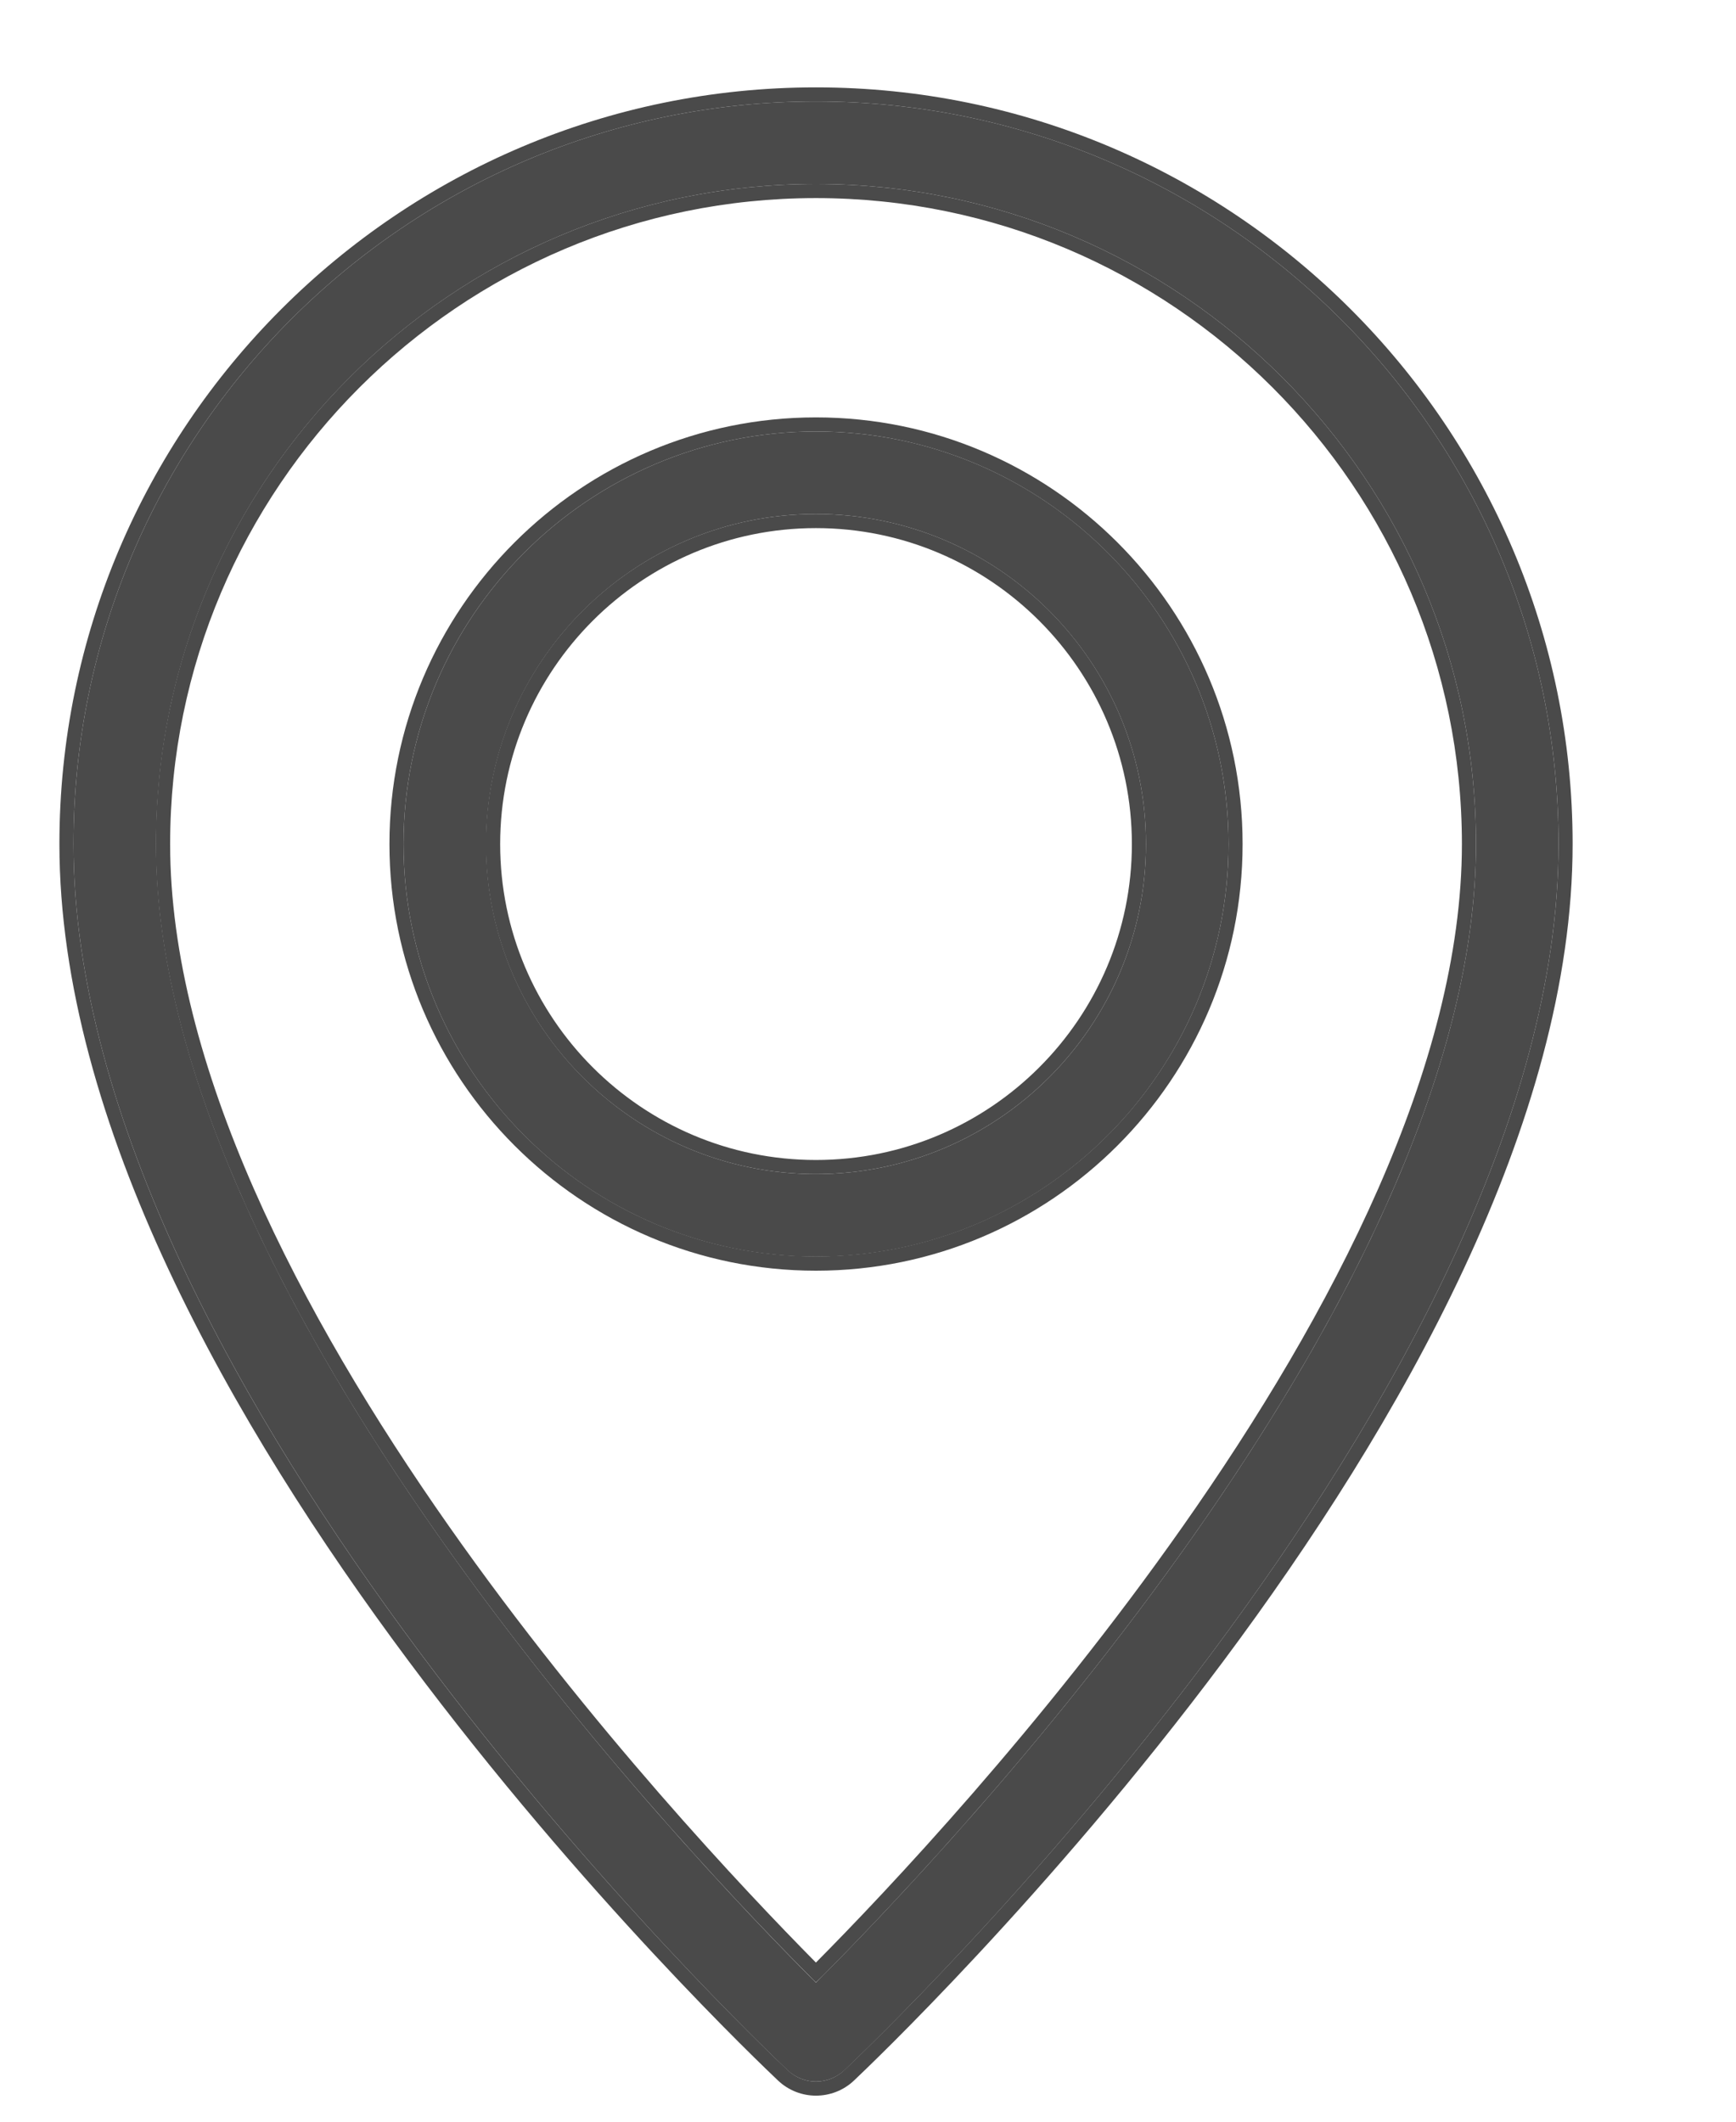
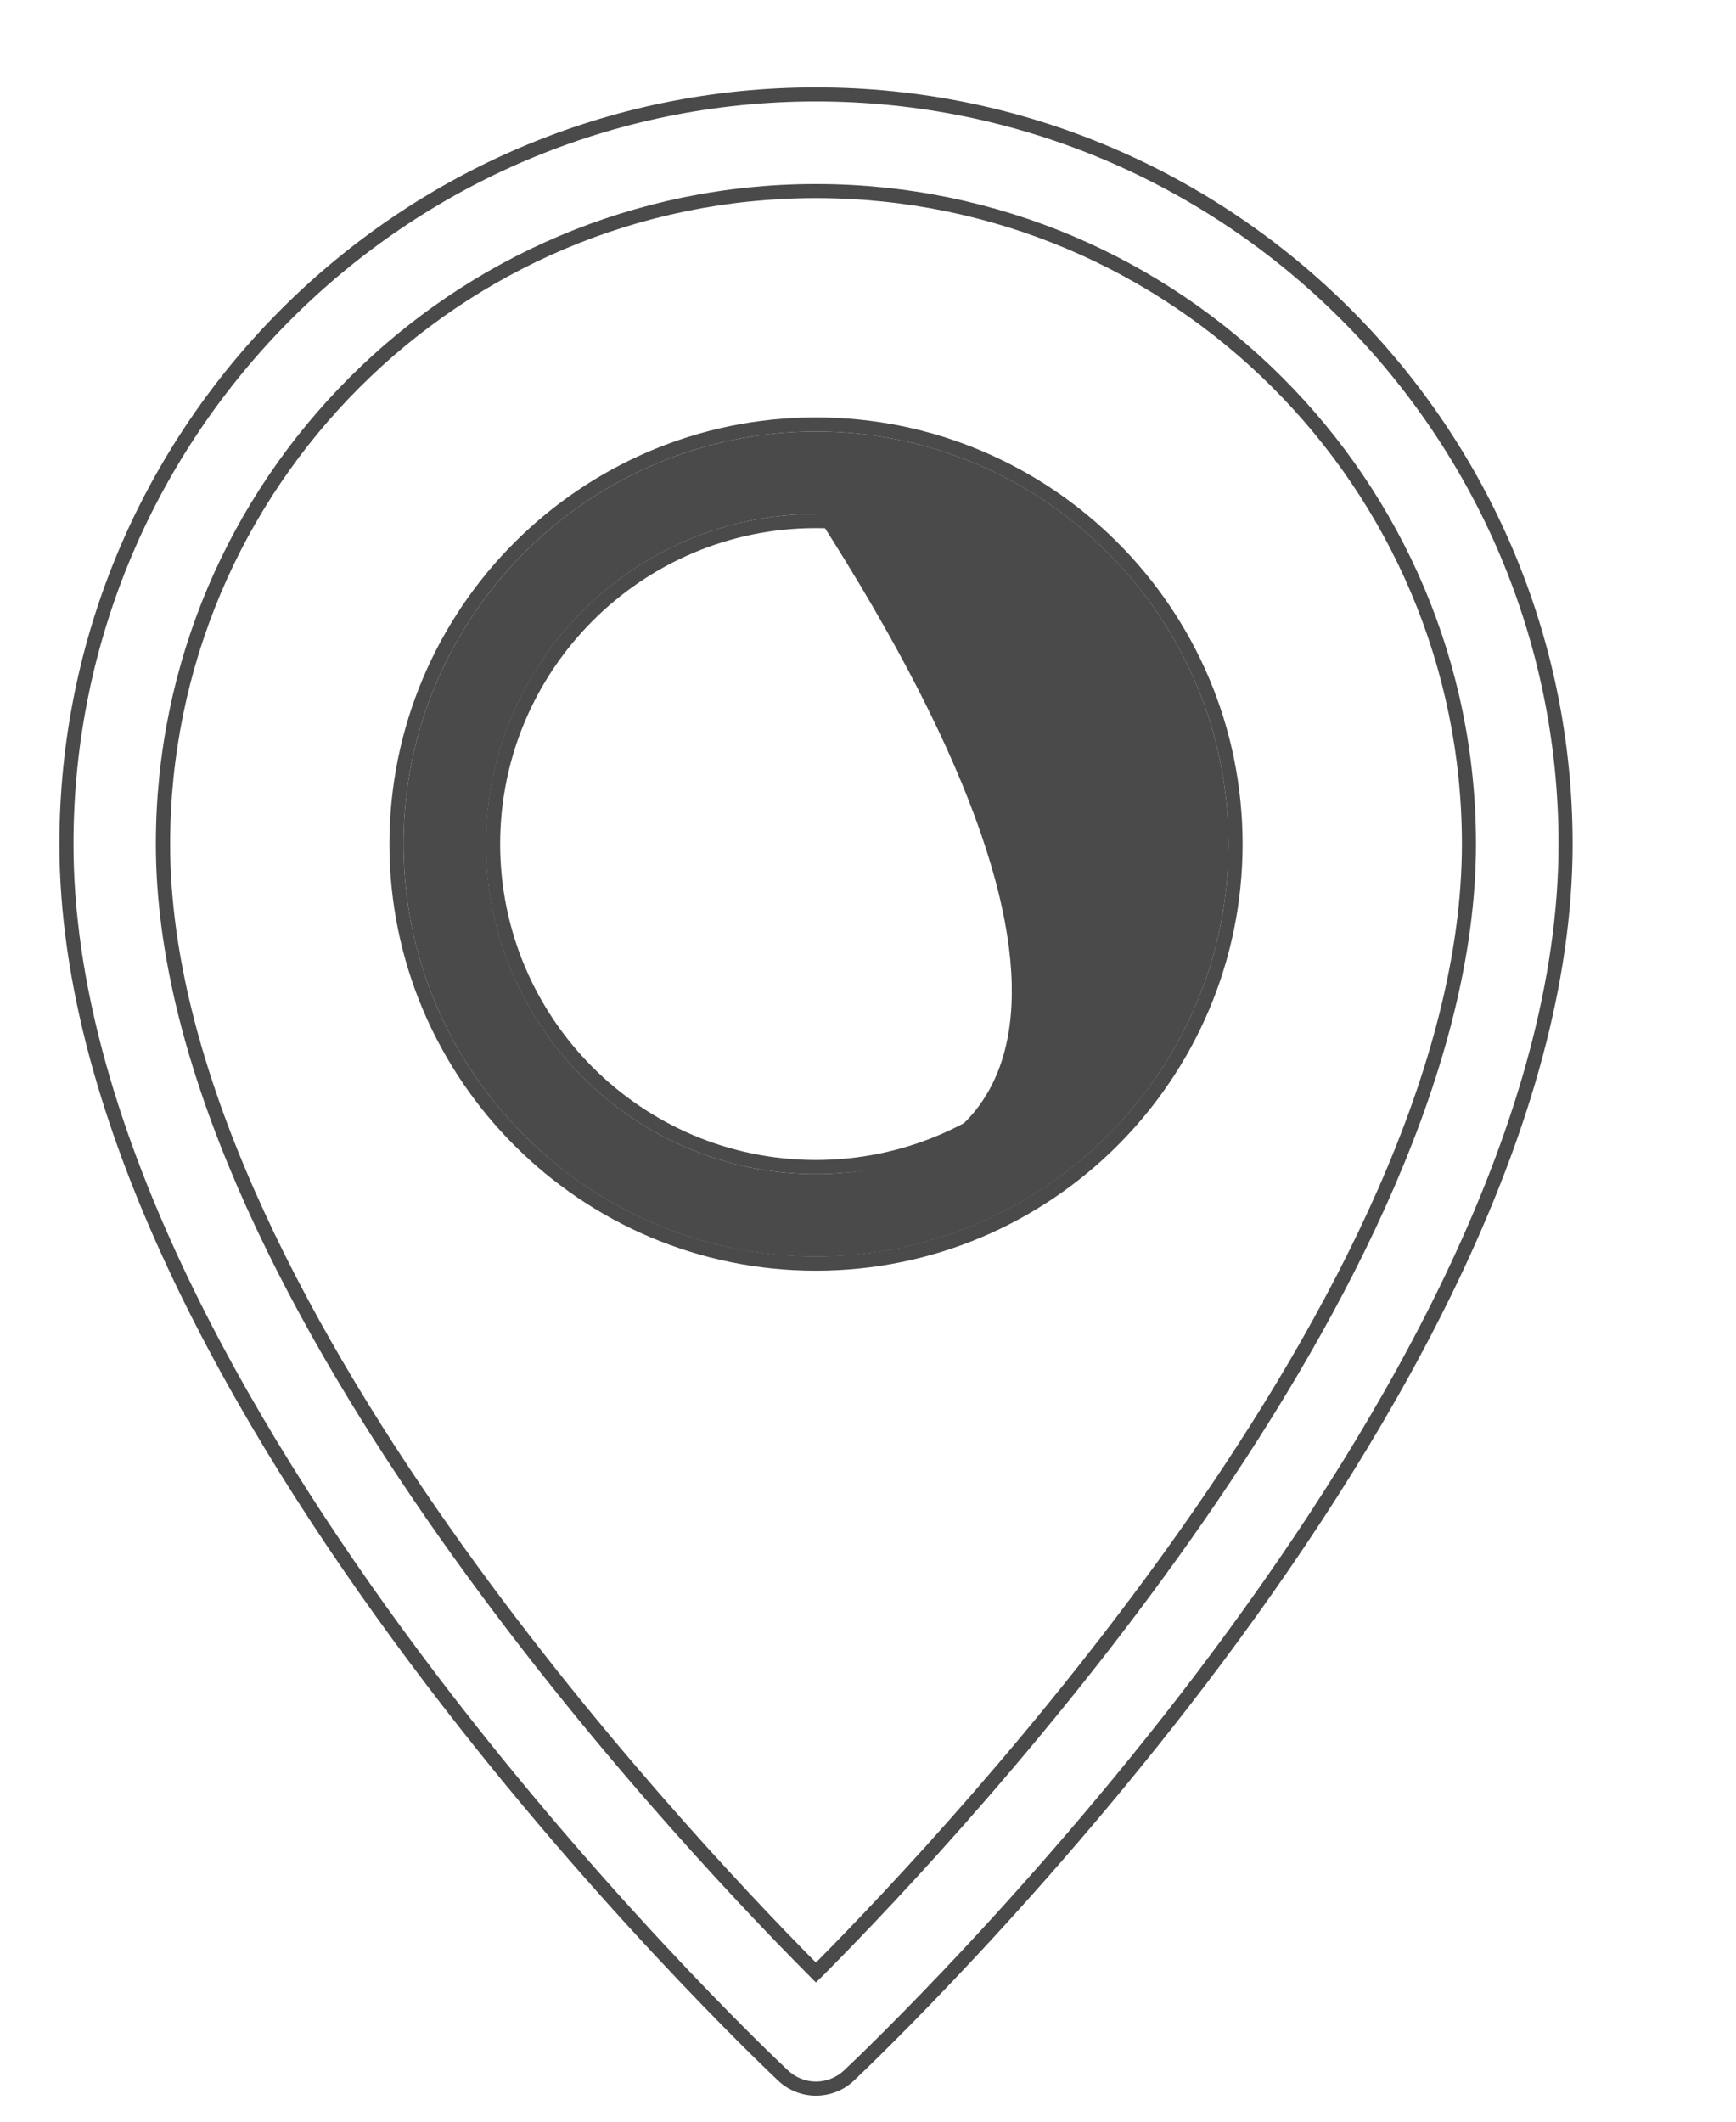
<svg xmlns="http://www.w3.org/2000/svg" width="9" height="11" viewBox="0 0 9 11" fill="none">
-   <path d="M4.23 0.526C2.108 0.526 0.381 2.253 0.381 4.376C0.381 7.216 3.933 10.591 4.084 10.734C4.125 10.772 4.178 10.792 4.23 10.792C4.283 10.792 4.336 10.772 4.377 10.734C4.528 10.591 8.08 7.216 8.08 4.376C8.08 2.253 6.353 0.526 4.23 0.526ZM4.23 10.279C3.558 9.608 0.809 6.718 0.809 4.376C0.809 2.489 2.344 0.954 4.23 0.954C6.117 0.954 7.652 2.489 7.652 4.376C7.652 6.718 4.902 9.608 4.23 10.279Z" fill="#4A4A4A" />
  <path fill-rule="evenodd" clip-rule="evenodd" d="M4.034 10.787L4.034 10.787C3.957 10.714 3.027 9.831 2.117 8.61C1.209 7.392 0.308 5.821 0.308 4.376C0.308 2.213 2.067 0.453 4.23 0.453C6.393 0.453 8.153 2.213 8.153 4.376C8.153 5.821 7.252 7.392 6.344 8.61C5.433 9.831 4.504 10.714 4.427 10.787L4.427 10.787C4.372 10.839 4.301 10.865 4.23 10.865C4.16 10.865 4.089 10.839 4.034 10.787ZM4.084 10.733C3.932 10.591 0.381 7.216 0.381 4.376C0.381 2.253 2.108 0.526 4.23 0.526C6.353 0.526 8.08 2.253 8.08 4.376C8.08 7.216 4.528 10.591 4.377 10.733C4.336 10.772 4.283 10.792 4.23 10.792C4.178 10.792 4.125 10.772 4.084 10.733ZM4.261 10.248C4.268 10.241 4.275 10.234 4.282 10.227C5.032 9.47 7.652 6.662 7.652 4.376C7.652 2.489 6.117 0.954 4.23 0.954C2.344 0.954 0.808 2.489 0.808 4.376C0.808 6.662 3.428 9.47 4.179 10.227C4.186 10.234 4.193 10.241 4.2 10.248C4.21 10.259 4.221 10.269 4.23 10.278C4.24 10.269 4.25 10.258 4.261 10.248ZM4.23 10.175C3.866 9.807 3.058 8.953 2.327 7.912C1.557 6.815 0.882 5.523 0.882 4.376C0.882 2.529 2.384 1.027 4.23 1.027C6.077 1.027 7.579 2.529 7.579 4.376C7.579 5.523 6.904 6.815 6.133 7.912C5.402 8.953 4.595 9.807 4.23 10.175Z" fill="#4A4A4A" />
-   <path d="M4.23 2.237C3.051 2.237 2.092 3.197 2.092 4.376C2.092 5.555 3.051 6.515 4.23 6.515C5.41 6.515 6.369 5.555 6.369 4.376C6.369 3.197 5.41 2.237 4.23 2.237ZM4.23 6.087C3.287 6.087 2.52 5.319 2.52 4.376C2.52 3.433 3.287 2.665 4.23 2.665C5.174 2.665 5.941 3.433 5.941 4.376C5.941 5.319 5.174 6.087 4.23 6.087Z" fill="#4A4A4A" />
+   <path d="M4.23 2.237C3.051 2.237 2.092 3.197 2.092 4.376C2.092 5.555 3.051 6.515 4.23 6.515C5.41 6.515 6.369 5.555 6.369 4.376C6.369 3.197 5.41 2.237 4.23 2.237ZM4.23 6.087C3.287 6.087 2.52 5.319 2.52 4.376C2.52 3.433 3.287 2.665 4.23 2.665C5.941 5.319 5.174 6.087 4.23 6.087Z" fill="#4A4A4A" />
  <path fill-rule="evenodd" clip-rule="evenodd" d="M2.019 4.376C2.019 3.156 3.011 2.164 4.23 2.164C5.45 2.164 6.442 3.156 6.442 4.376C6.442 5.595 5.45 6.588 4.23 6.588C3.011 6.588 2.019 5.595 2.019 4.376ZM2.593 4.376C2.593 5.279 3.327 6.014 4.23 6.014C5.134 6.014 5.868 5.279 5.868 4.376C5.868 3.473 5.133 2.738 4.23 2.738C3.327 2.738 2.593 3.473 2.593 4.376ZM2.092 4.376C2.092 3.197 3.051 2.237 4.23 2.237C5.409 2.237 6.369 3.197 6.369 4.376C6.369 5.555 5.409 6.514 4.23 6.514C3.051 6.514 2.092 5.555 2.092 4.376ZM2.519 4.376C2.519 5.319 3.287 6.087 4.23 6.087C5.174 6.087 5.941 5.319 5.941 4.376C5.941 3.432 5.174 2.665 4.23 2.665C3.287 2.665 2.519 3.432 2.519 4.376Z" fill="#4A4A4A" />
</svg>